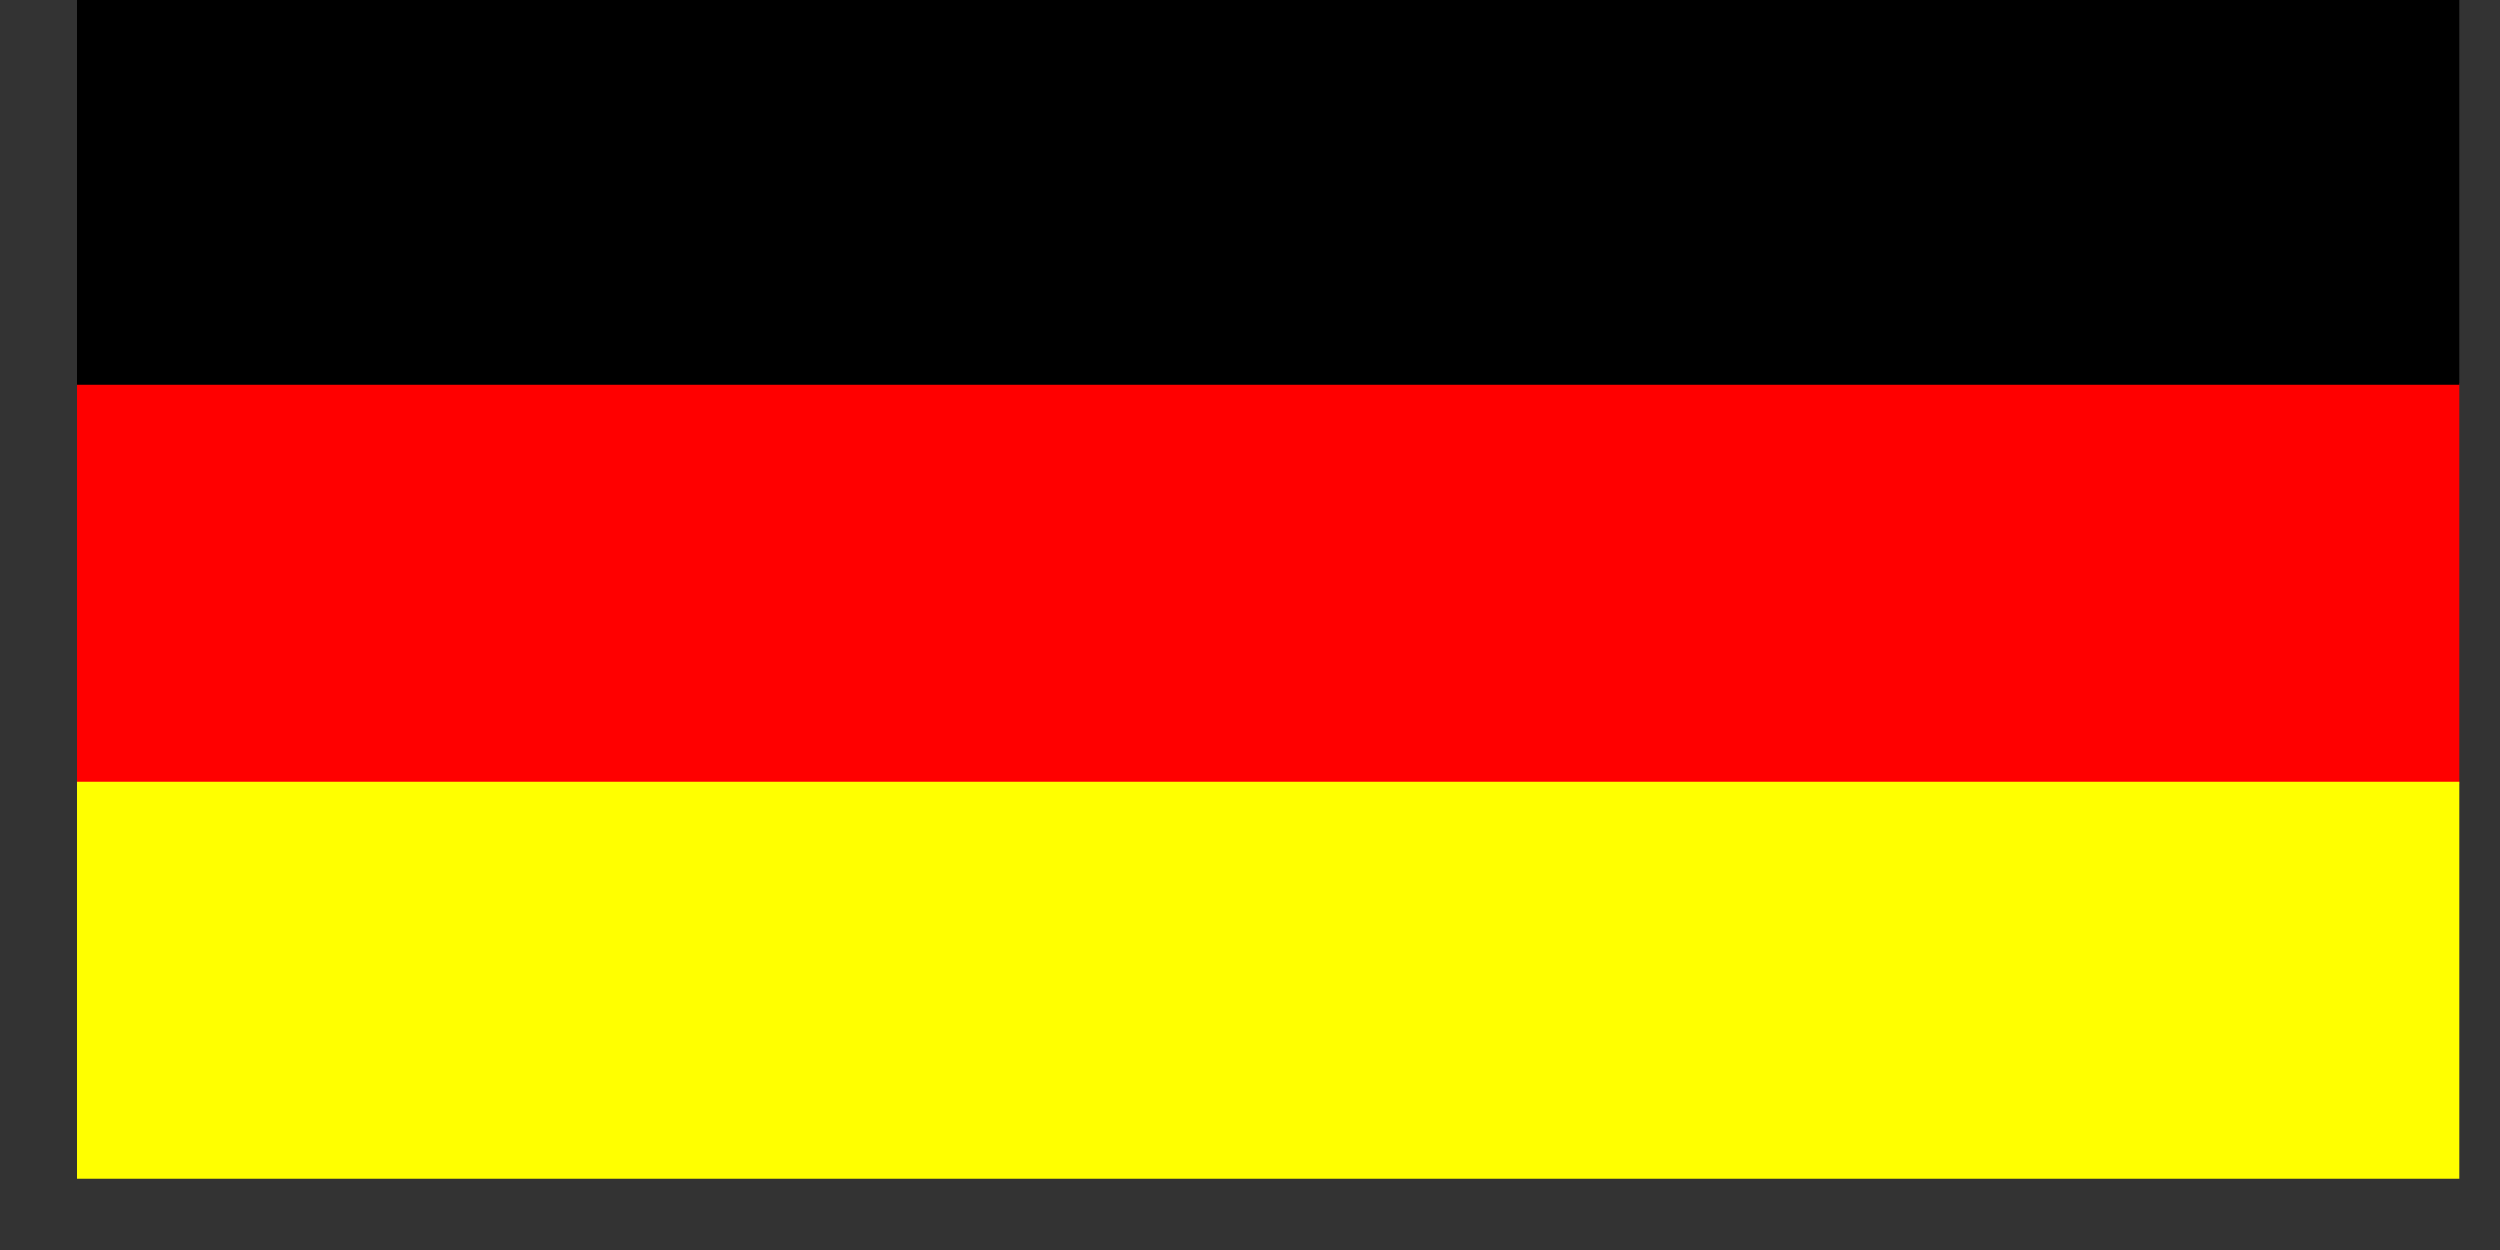
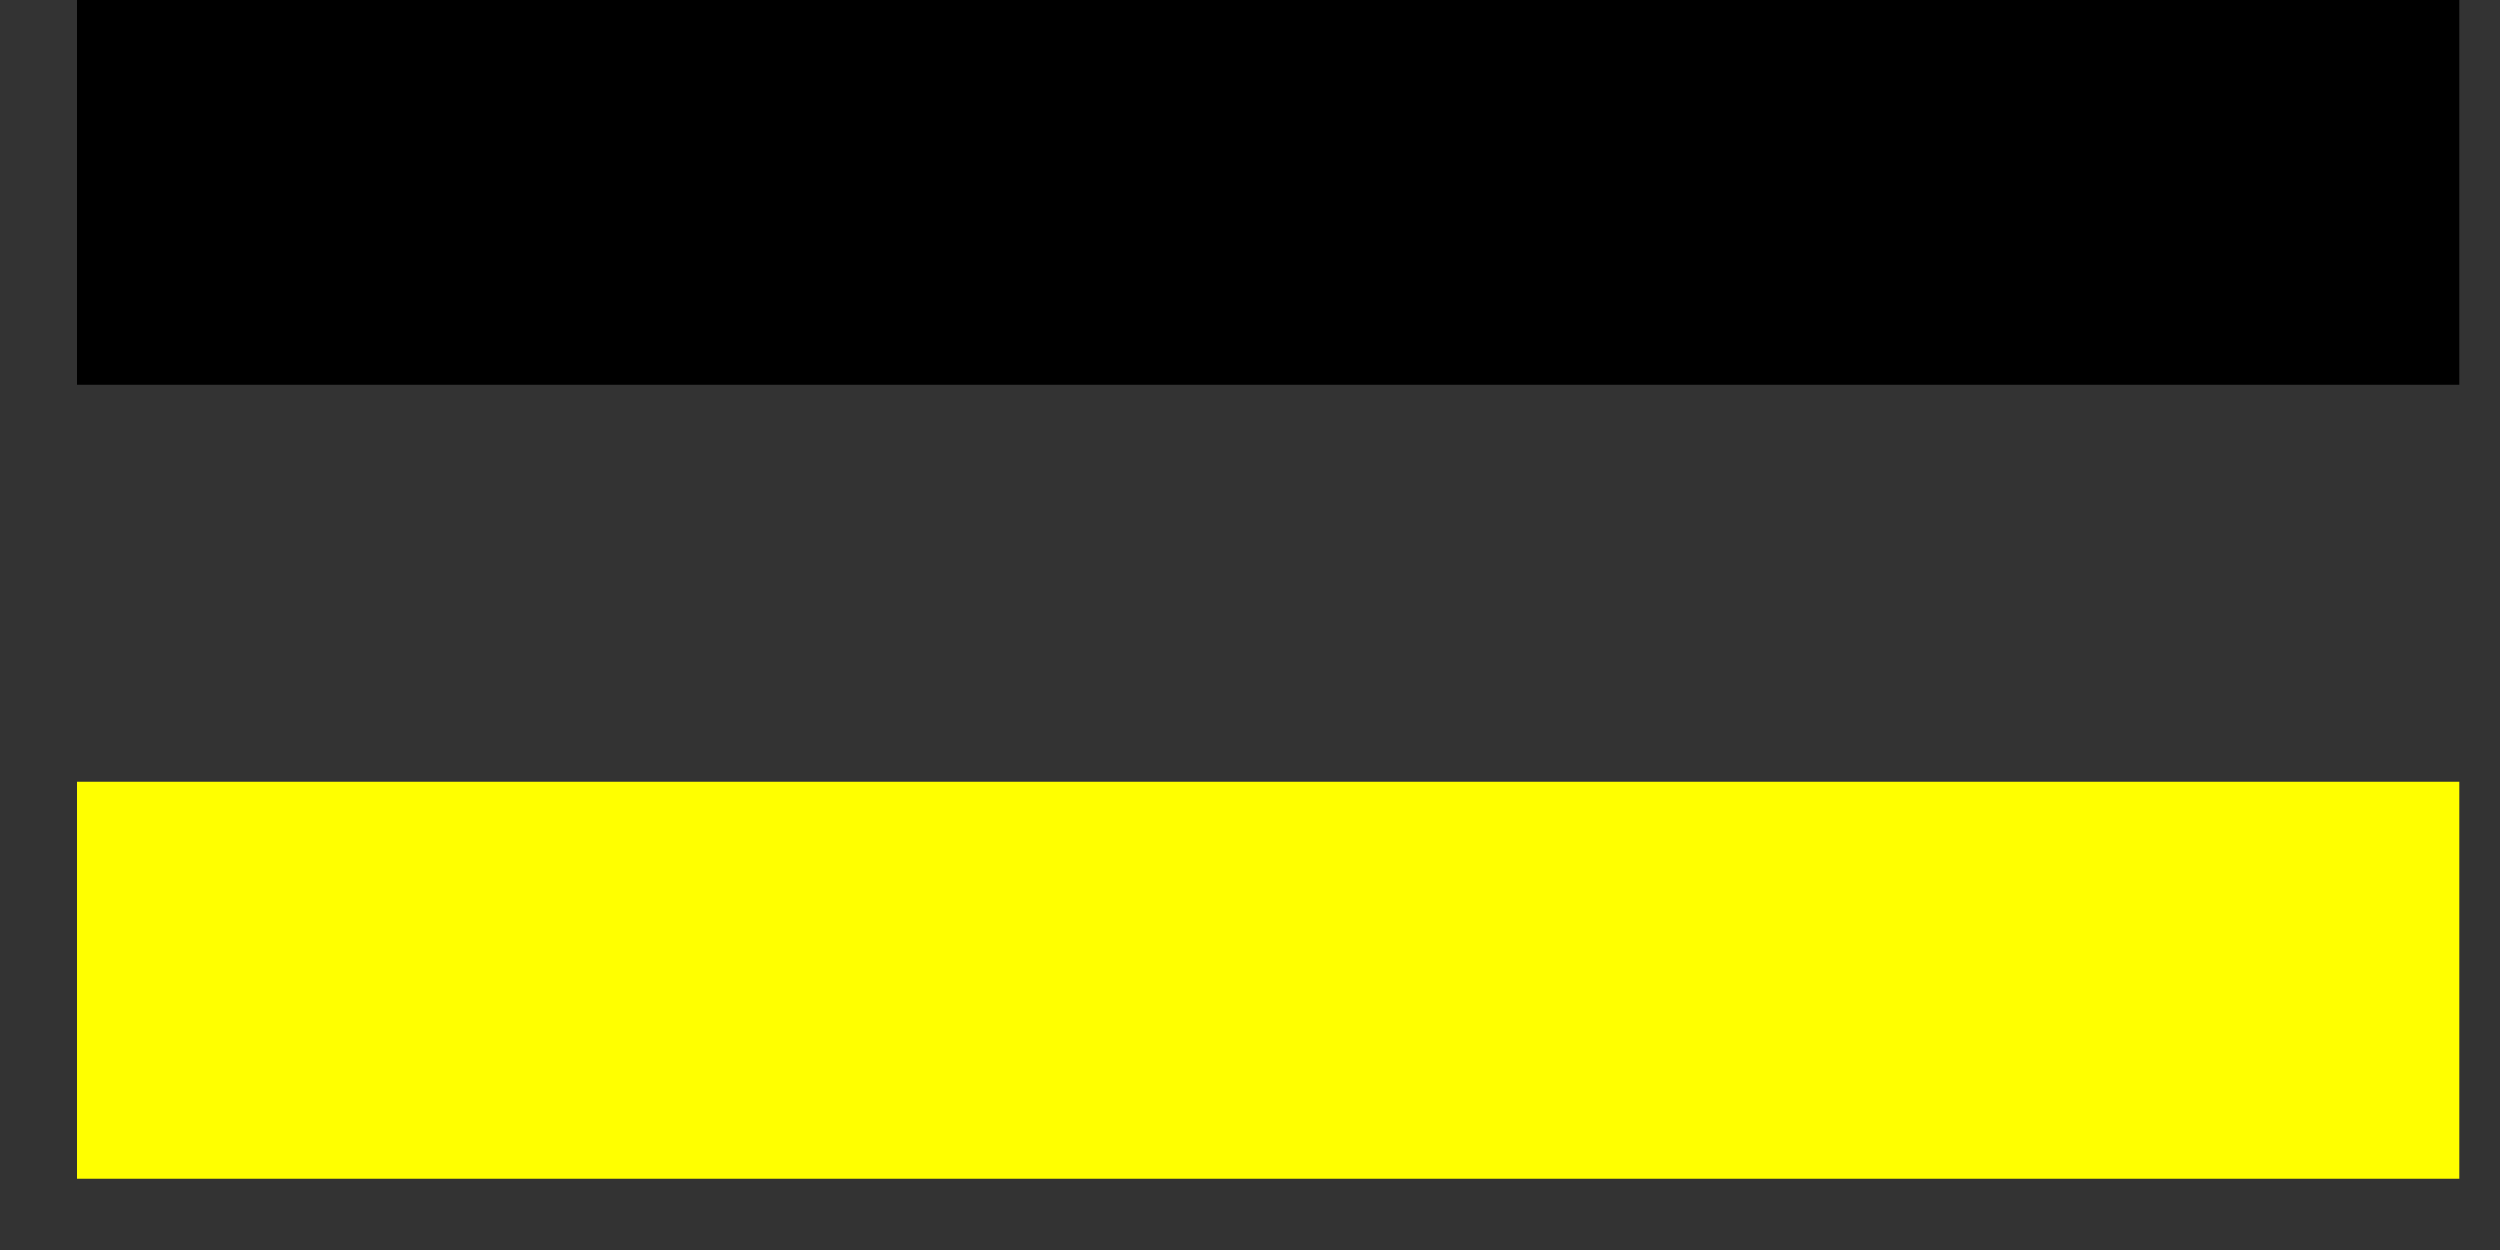
<svg xmlns="http://www.w3.org/2000/svg" width="20" height="10.003" viewBox="0 0 20 10.003" version="1.1" id="svg1" xml:space="preserve">
  <rect x="0" y="0" width="20" height="10.003" fill="#333333" stroke="none" />
  <defs id="defs1" />
  <g id="layer1" transform="matrix(0.009,0,0,0.009,13.186,-2.183)" style="display:inline;stroke-width:105.867">
    <g id="g675" style="stroke-width:28.011" transform="matrix(3.78,0,0,3.78,3880.228,-642.288)">
-       <path id="rect674" style="opacity:1;fill:#ff0000;fill-opacity:1;stroke-width:14.822;stroke-linejoin:round;-inkscape-stroke:none" d="m -1396.002,324.035 v 94.263 c 0.332,0.132 0.706,0.166 1.1,0.149 h 559.111 v -94.263 c -0.332,-0.132 -0.706,-0.166 -1.1,-0.149 z" />
      <rect style="opacity:1;fill:#000000;fill-opacity:1;stroke-width:14.822;stroke-linejoin:round;-inkscape-stroke:none" id="rect673" width="560.211" height="93.486" x="-1396.002" y="231.078" />
      <rect style="opacity:1;fill:#ffff00;fill-opacity:1;stroke-width:14.822;stroke-linejoin:round;-inkscape-stroke:none" id="rect675" width="560.211" height="93.354" x="-1396.002" y="417.918" />
    </g>
  </g>
</svg>